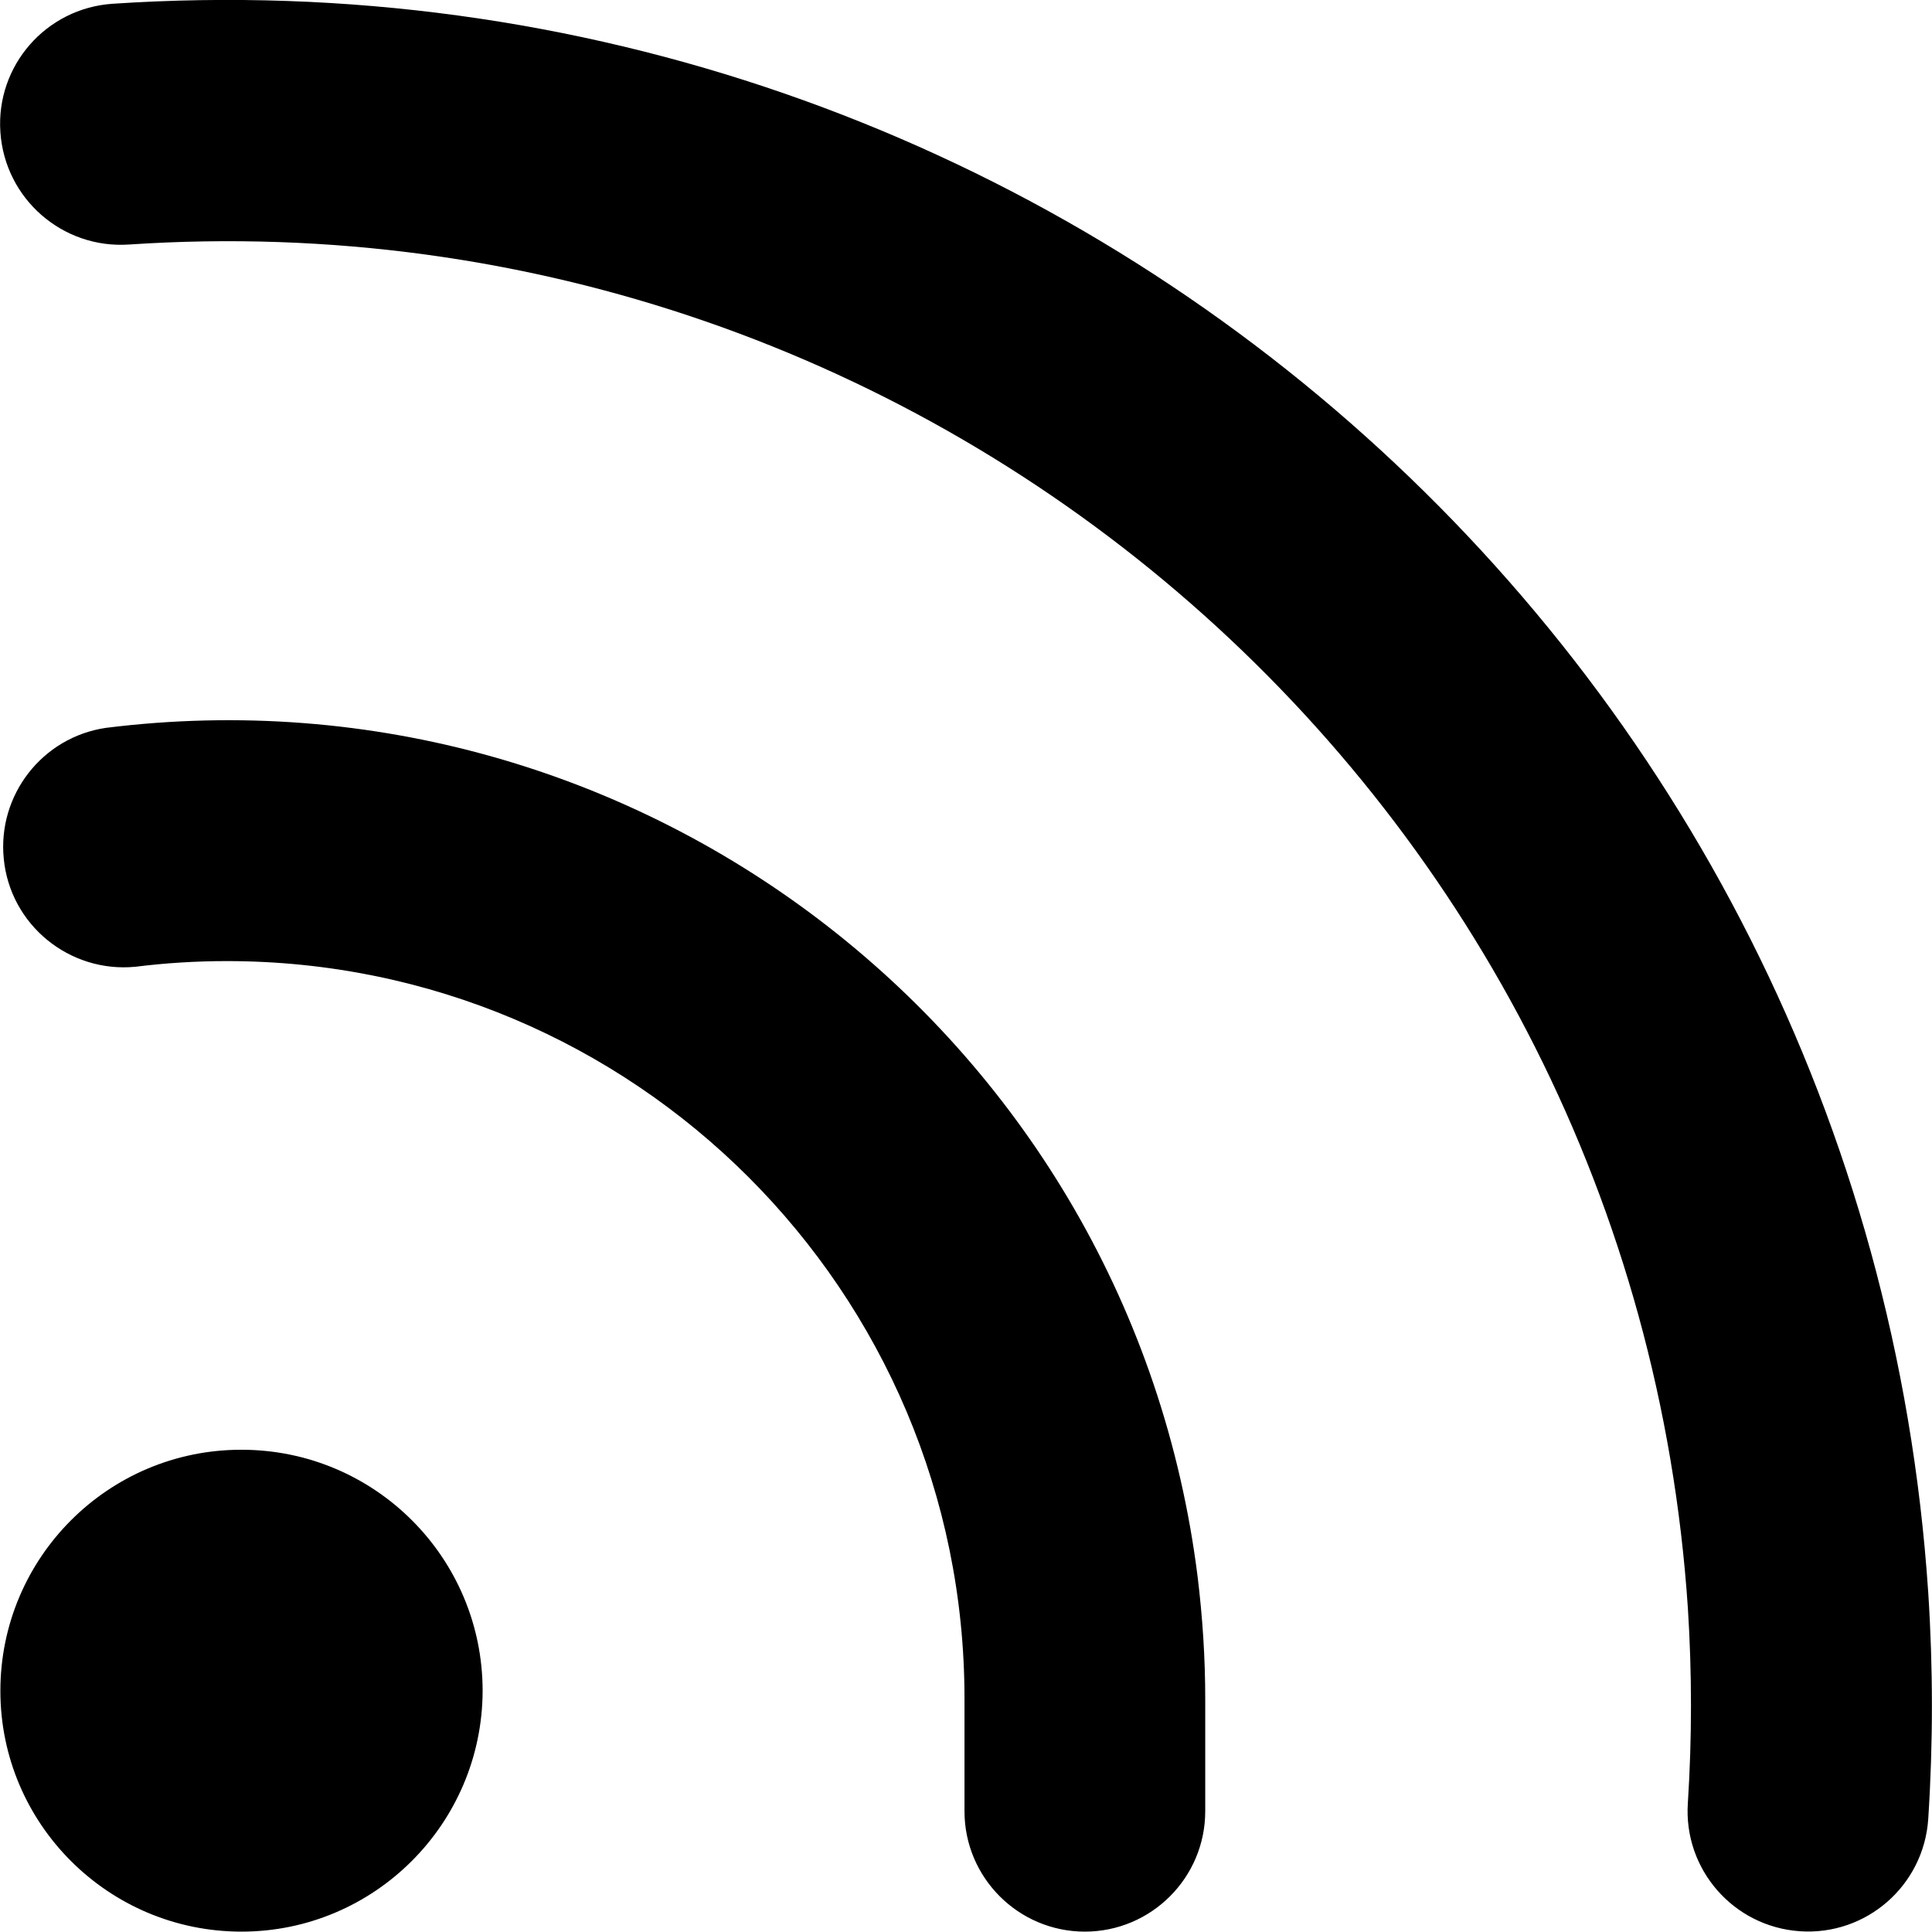
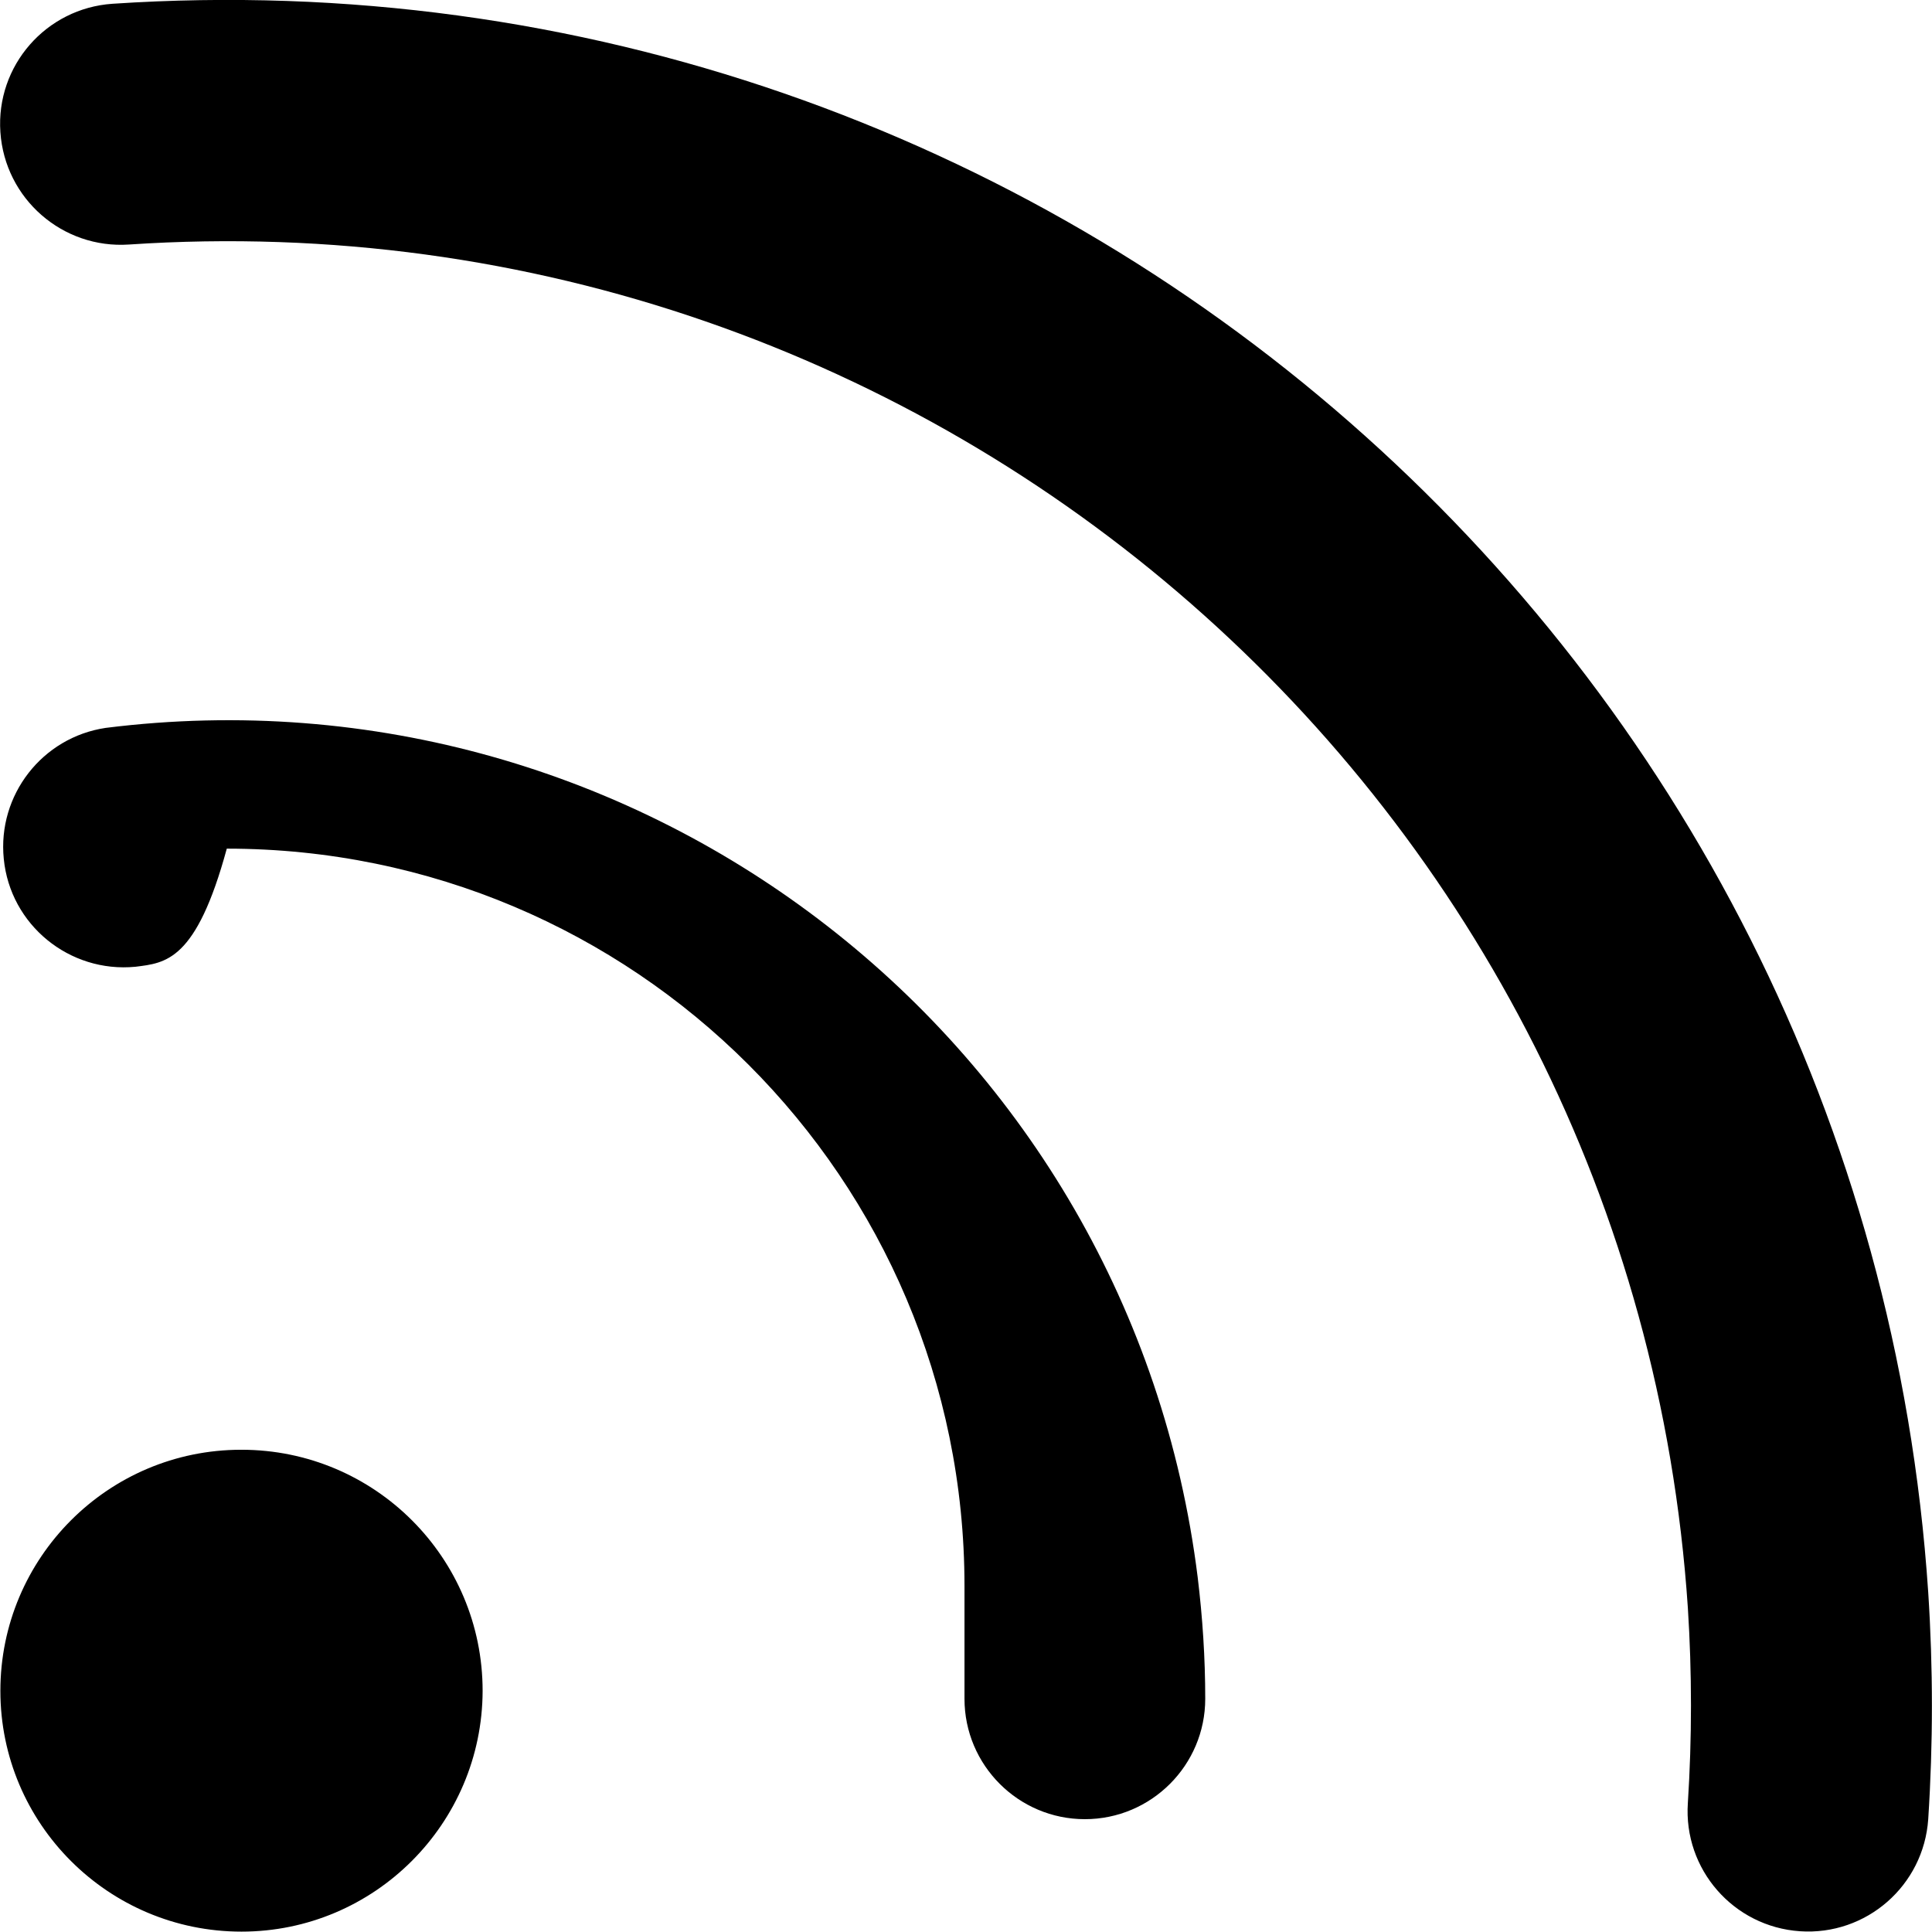
<svg xmlns="http://www.w3.org/2000/svg" version="1.1" id="Layer_1" x="0px" y="0px" viewBox="0 0 512 512" style="enable-background:new 0 0 512 512;" xml:space="preserve">
  <g>
-     <path d="M64,511.9c-35.3,0-63.9-28.6-63.9-63.8c0-35.3,28.6-63.9,63.8-63.9H64c35.3,0,63.9,28.6,63.9,63.9   C127.8,483.3,99.2,511.9,64,511.9z M35.9,256.2C18.4,257.9,2.7,245.1,1,227.6c-1.7-16.9,10.2-32.2,27-34.7   c142.1-17.8,271.7,83,289.4,225.1c1.3,10.7,2,21.4,2,32.2V480c0,17.6-14.3,31.9-31.9,31.9s-31.9-14.3-31.9-31.9v-29.9   c0-107.9-87.5-195.4-195.5-195.4C52,254.7,43.9,255.2,35.9,256.2L35.9,256.2z M0.1,35C-1.1,17.4,12.2,2.2,29.8,1h0   C279-15.6,494.4,172.9,511,422c1.3,20,1.3,40.1,0,60.1c-1.2,17.6-16.4,30.9-34,29.7c-17.6-1.2-30.9-16.4-29.7-34   c1.1-17.2,1.1-34.5,0-51.7C433,212.4,248.1,50.5,34.2,64.8C16.6,66,1.3,52.7,0.1,35L0.1,35L0.1,35z" />
+     <path d="M64,511.9c-35.3,0-63.9-28.6-63.9-63.8c0-35.3,28.6-63.9,63.8-63.9H64c35.3,0,63.9,28.6,63.9,63.9   C127.8,483.3,99.2,511.9,64,511.9z M35.9,256.2C18.4,257.9,2.7,245.1,1,227.6c-1.7-16.9,10.2-32.2,27-34.7   c142.1-17.8,271.7,83,289.4,225.1c1.3,10.7,2,21.4,2,32.2c0,17.6-14.3,31.9-31.9,31.9s-31.9-14.3-31.9-31.9v-29.9   c0-107.9-87.5-195.4-195.5-195.4C52,254.7,43.9,255.2,35.9,256.2L35.9,256.2z M0.1,35C-1.1,17.4,12.2,2.2,29.8,1h0   C279-15.6,494.4,172.9,511,422c1.3,20,1.3,40.1,0,60.1c-1.2,17.6-16.4,30.9-34,29.7c-17.6-1.2-30.9-16.4-29.7-34   c1.1-17.2,1.1-34.5,0-51.7C433,212.4,248.1,50.5,34.2,64.8C16.6,66,1.3,52.7,0.1,35L0.1,35L0.1,35z" />
  </g>
</svg>